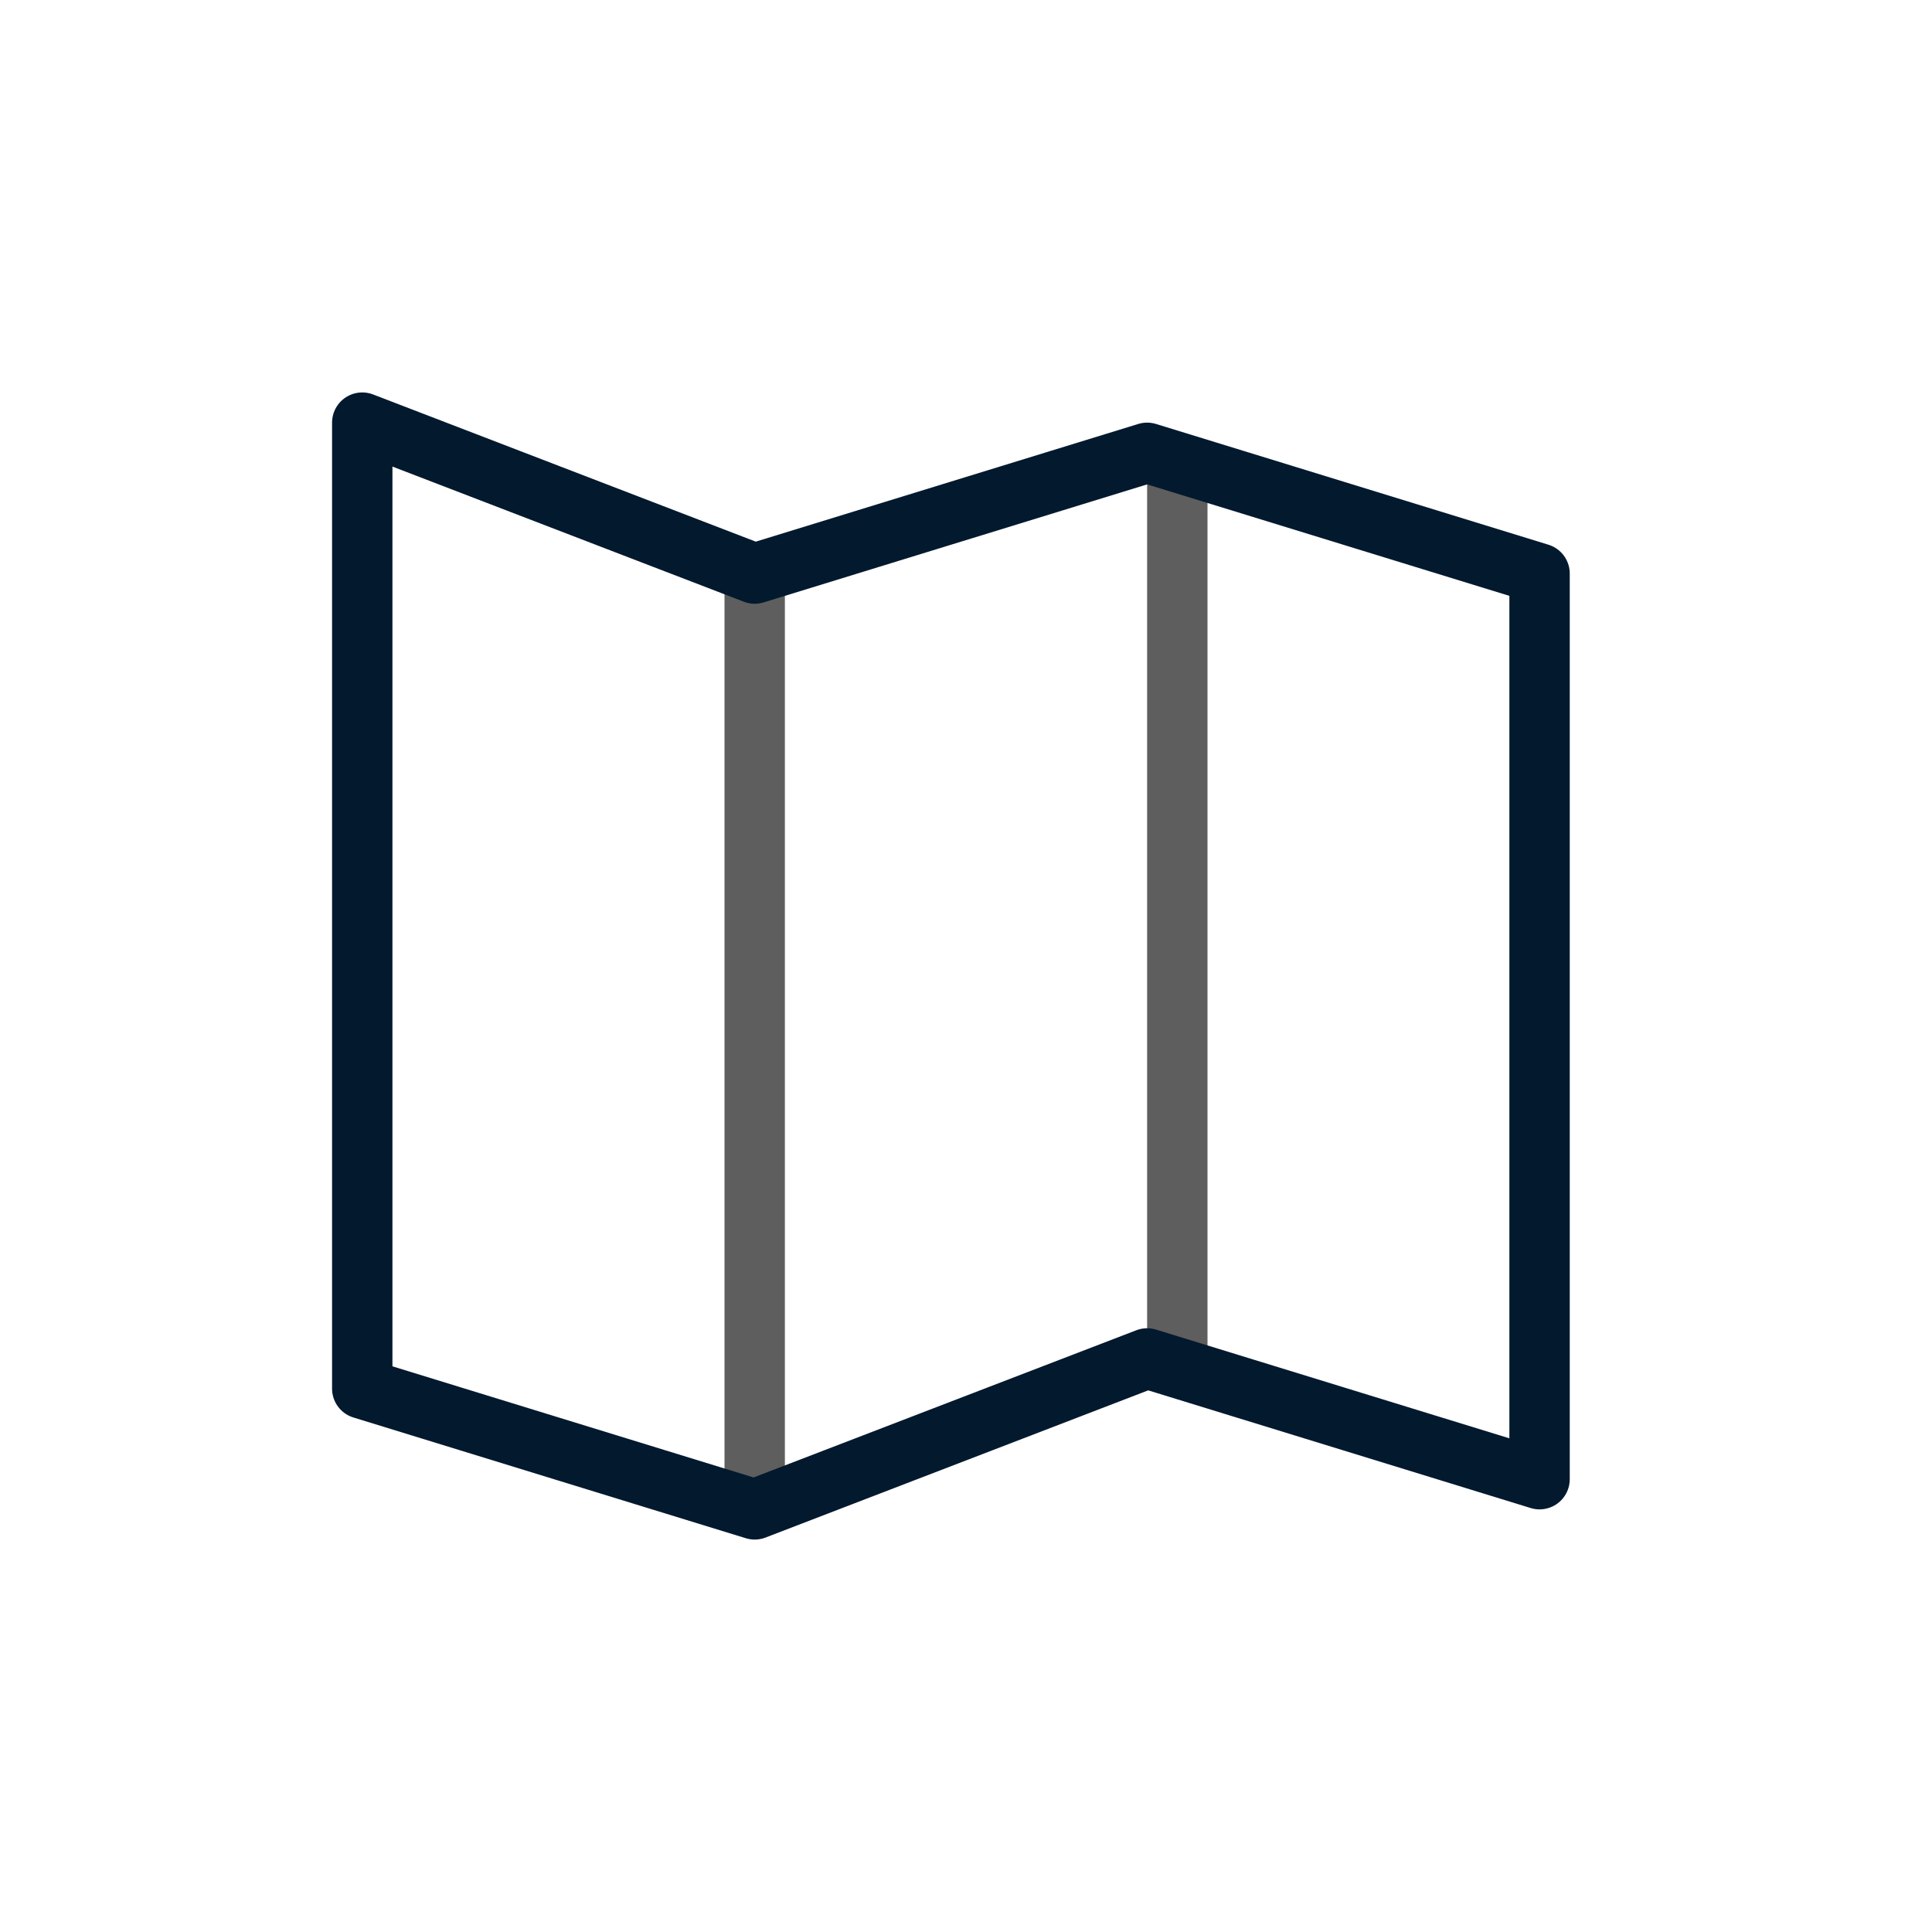
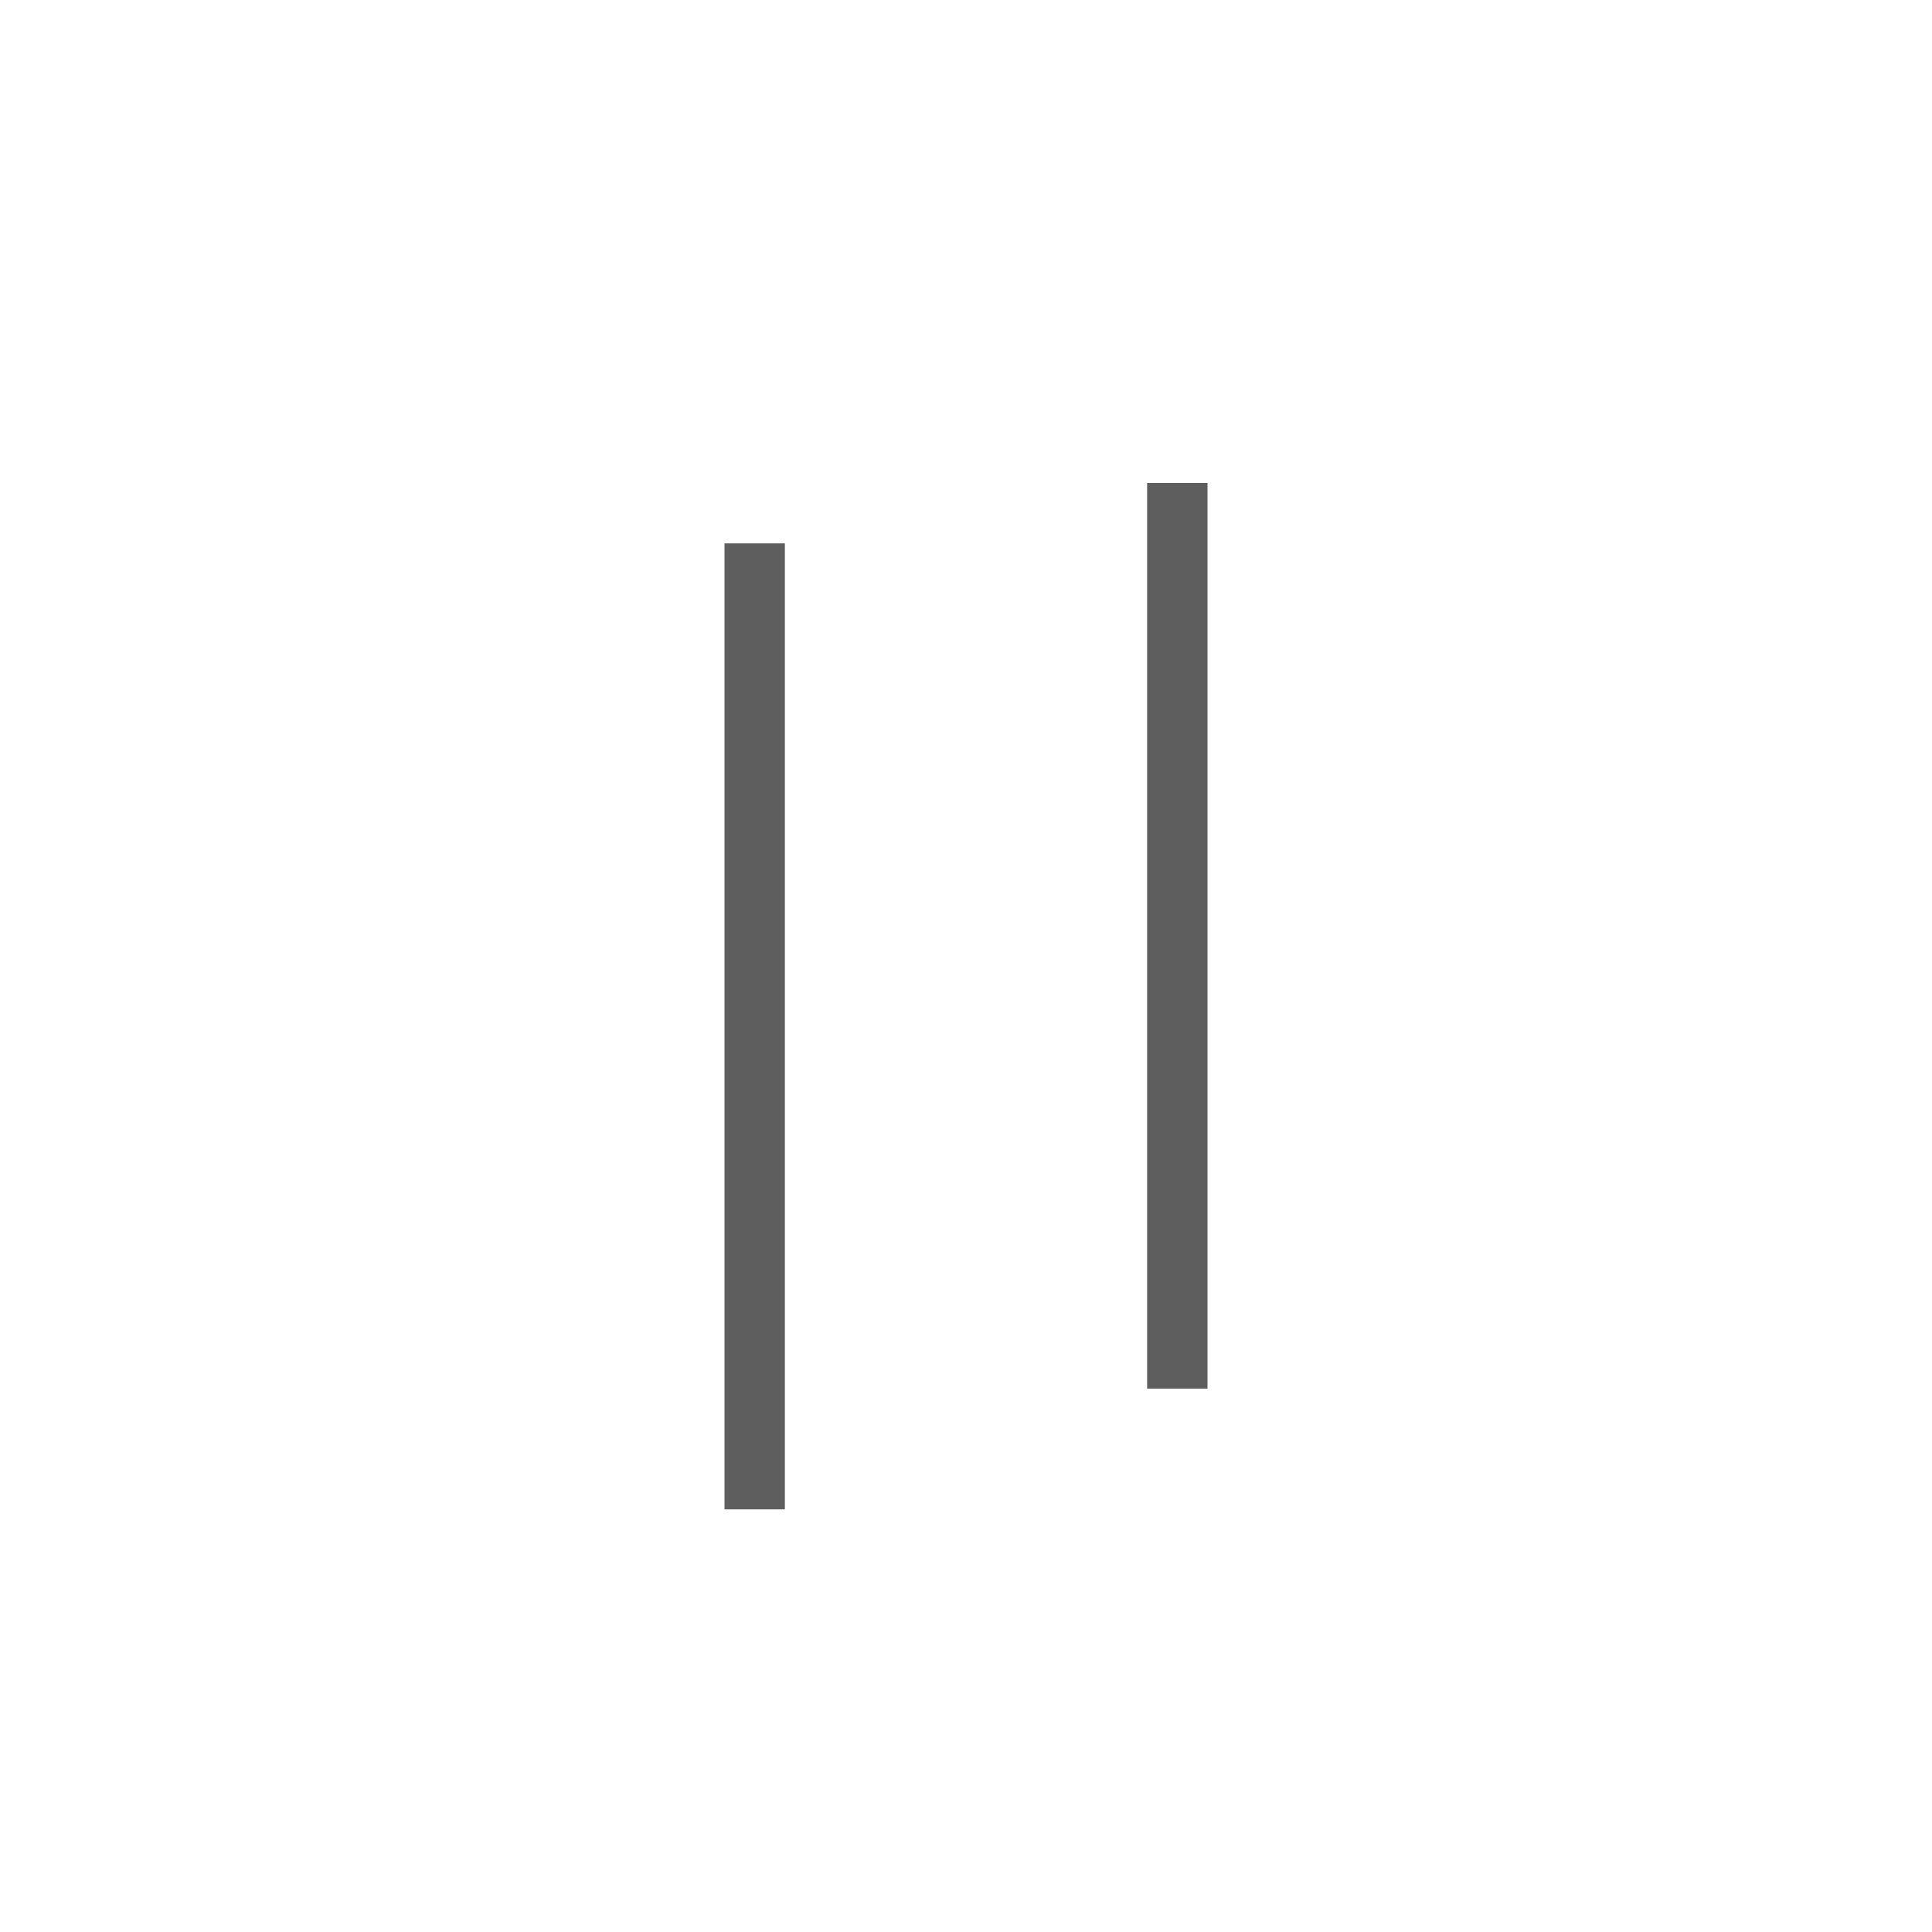
<svg xmlns="http://www.w3.org/2000/svg" width="32" height="32" viewBox="0 0 32 32" fill="none">
  <line x1="12.5" y1="9" x2="12.5" y2="25" stroke="#5E5E5E" />
  <line x1="19.5" y1="8" x2="19.5" y2="23" stroke="#5E5E5E" />
-   <path d="M12.5 9.5L6 7V23L12.5 25L19 22.5L25.5 24.5V9.5L19 7.5L12.5 9.5Z" stroke="#03192E" stroke-linejoin="round" />
</svg>